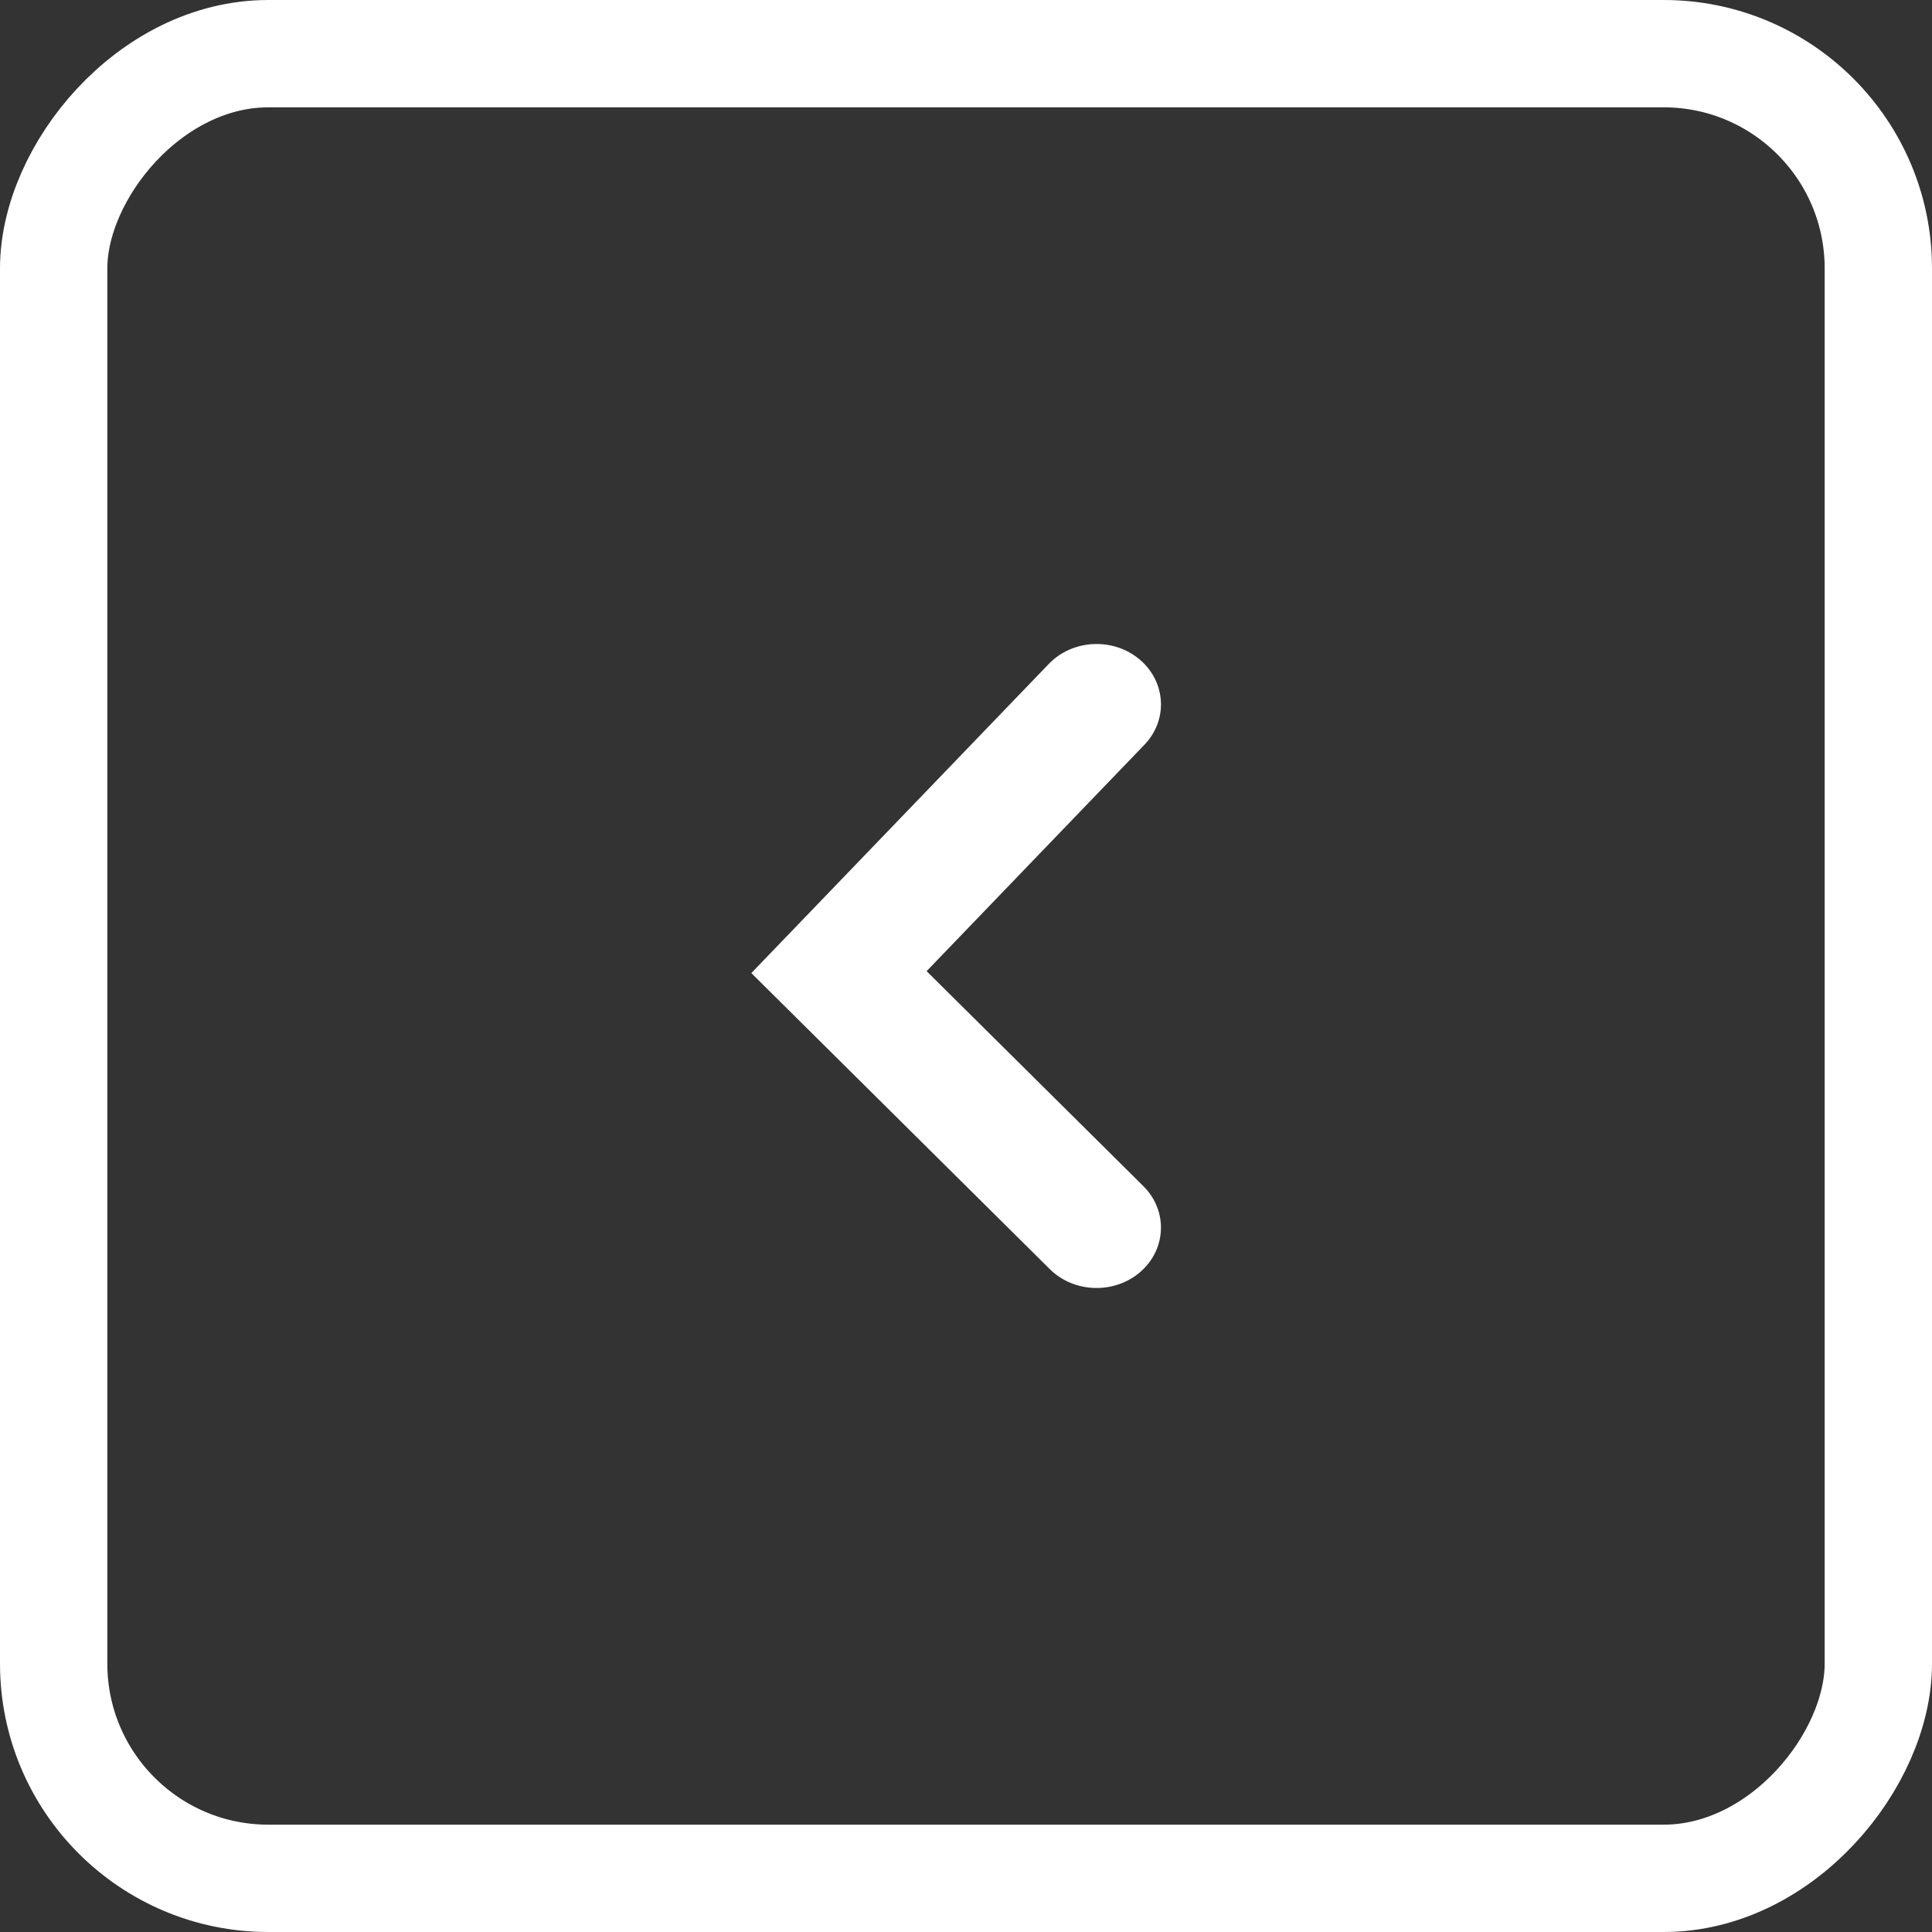
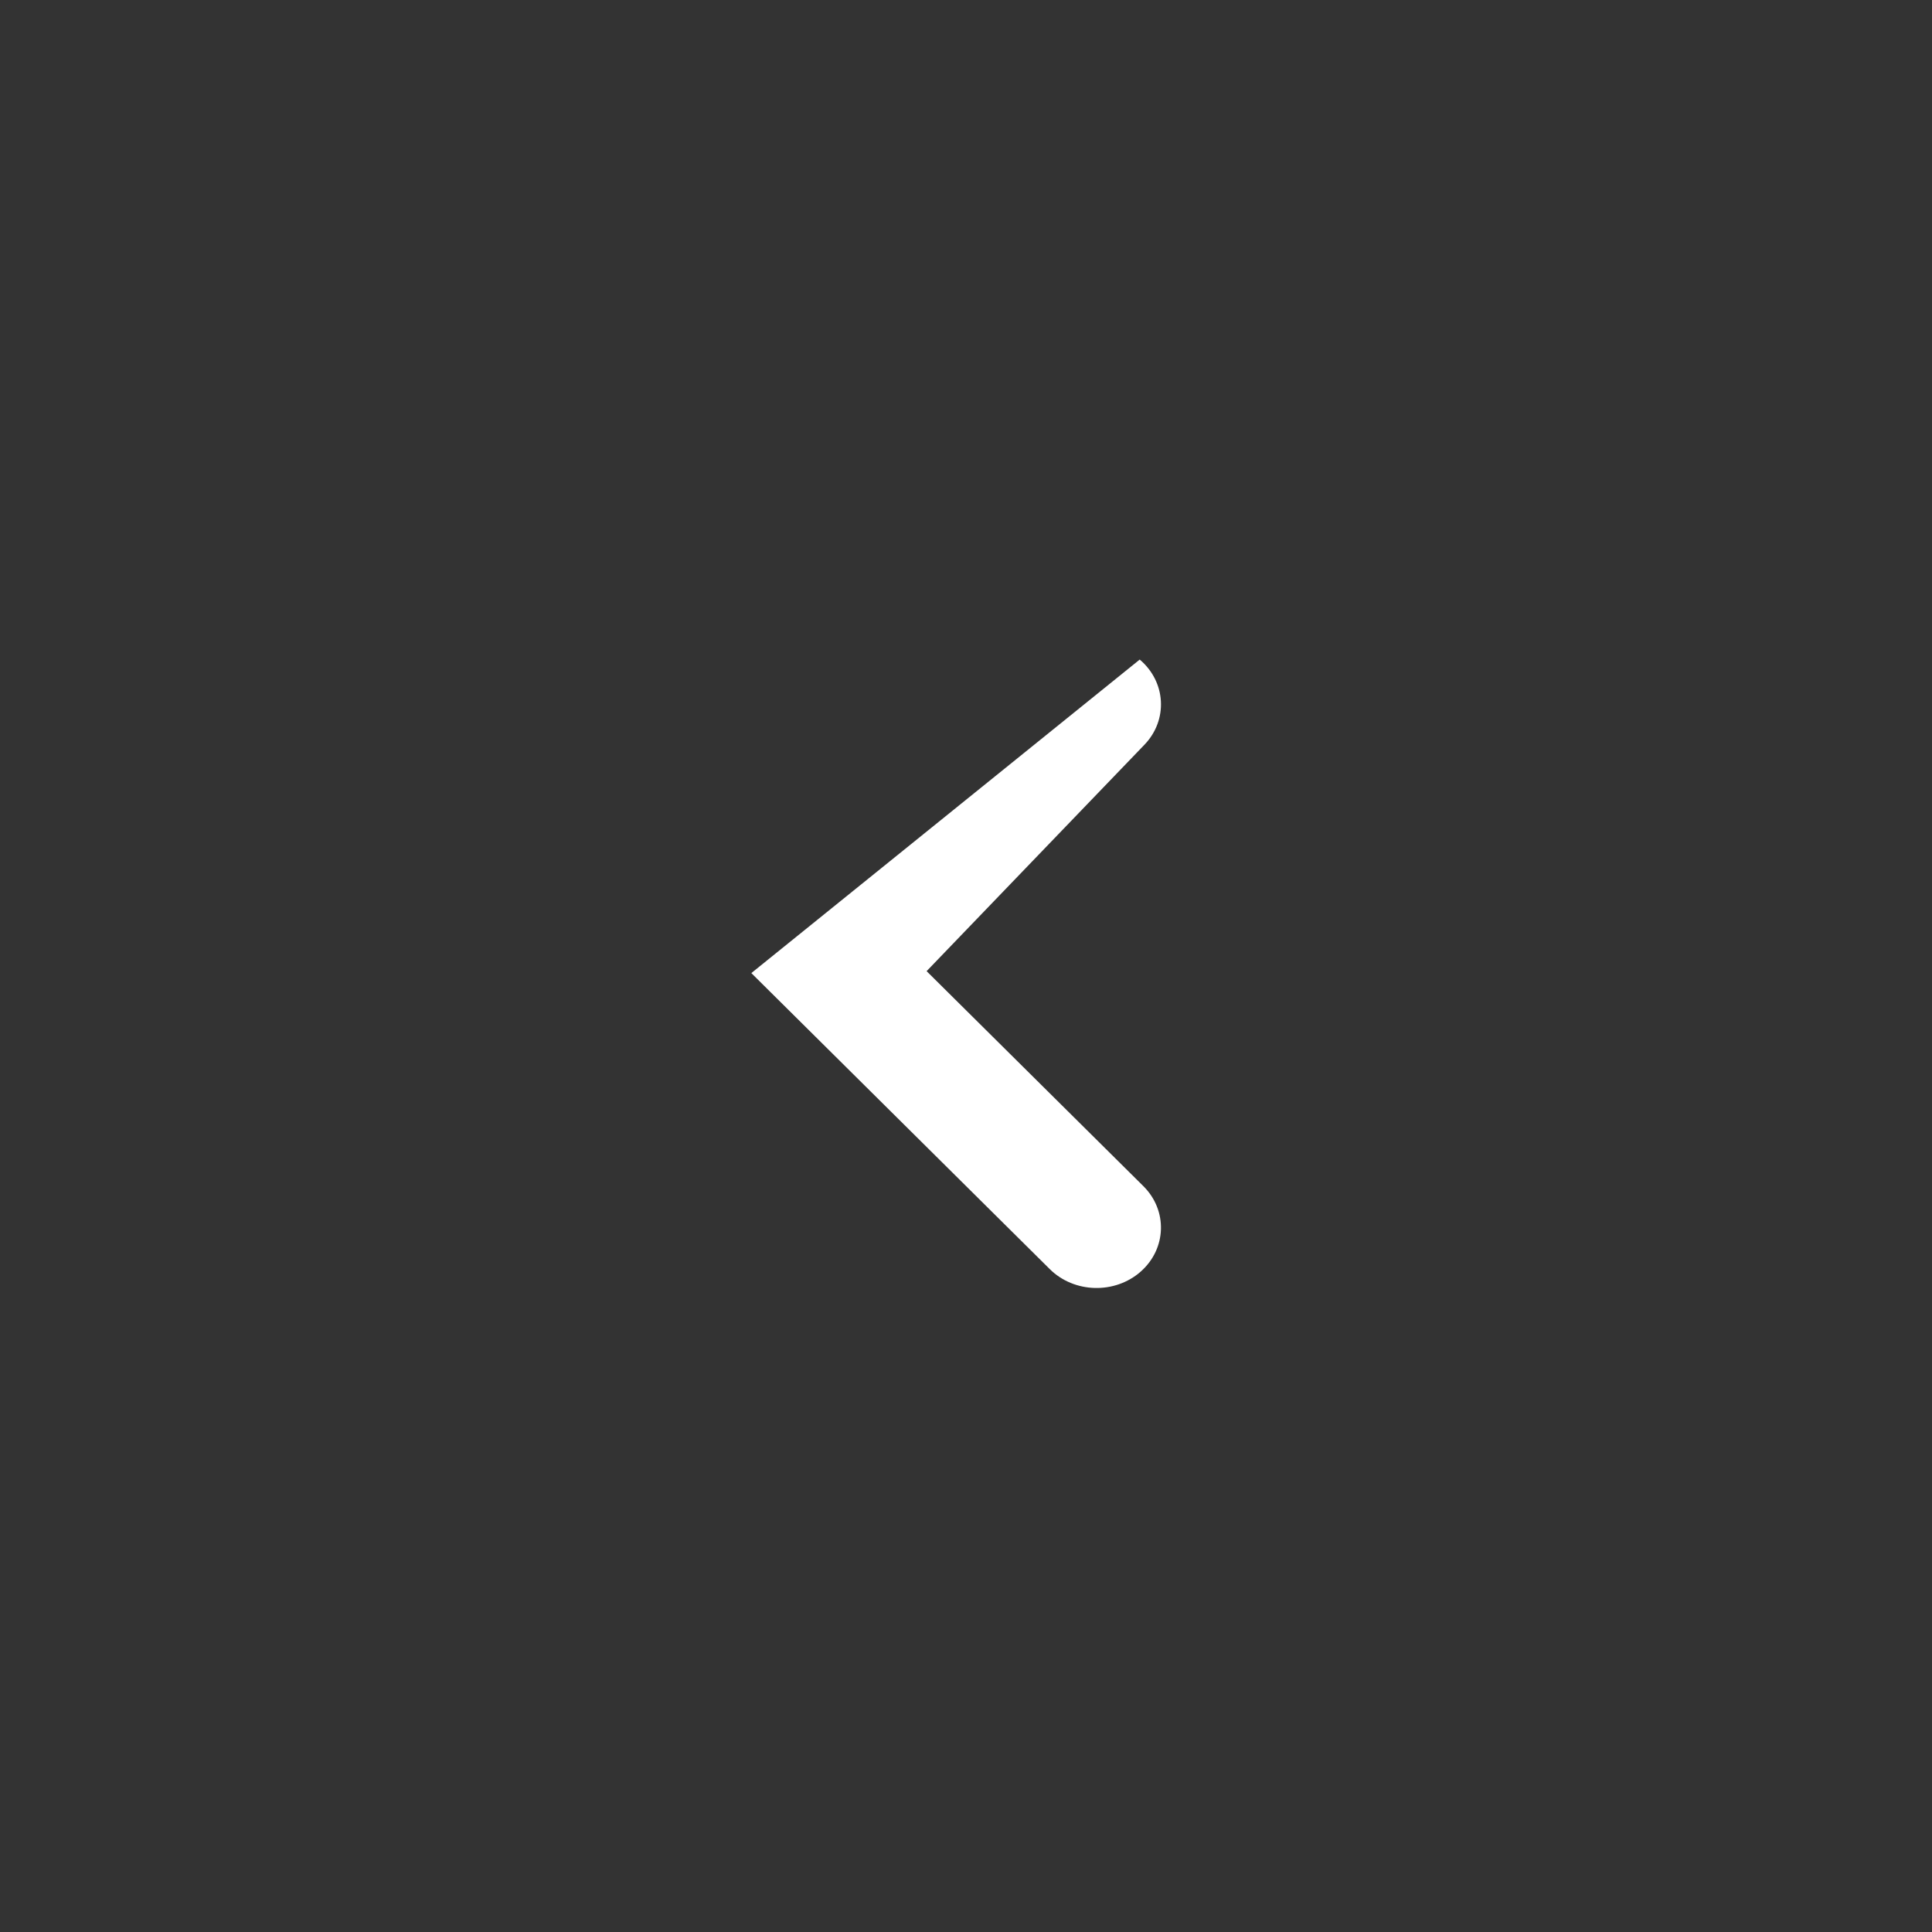
<svg xmlns="http://www.w3.org/2000/svg" width="36" height="36" viewBox="0 0 36 36">
  <rect x="0" y="0" width="36" height="36" fill="#333333" stroke="none" />
  <g fill="none">
-     <rect width="34" height="34" x="1" y="1" stroke="#FFF" stroke-width="2" rx="4" transform="matrix(-1 0 0 1 36 0)" />
-     <path fill="#FFF" d="M14.309,13.878 C13.865,13.417 13.904,12.706 14.396,12.29 C14.888,11.873 15.647,11.91 16.091,12.372 L21.633,18.132 L16.072,23.648 C15.617,24.099 14.857,24.119 14.376,23.693 C13.894,23.266 13.873,22.554 14.328,22.102 L18.367,18.096 L14.309,13.878 Z" transform="matrix(-1 0 0 1 35.633 0)" />
+     <path fill="#FFF" d="M14.309,13.878 C13.865,13.417 13.904,12.706 14.396,12.29 L21.633,18.132 L16.072,23.648 C15.617,24.099 14.857,24.119 14.376,23.693 C13.894,23.266 13.873,22.554 14.328,22.102 L18.367,18.096 L14.309,13.878 Z" transform="matrix(-1 0 0 1 35.633 0)" />
  </g>
</svg>